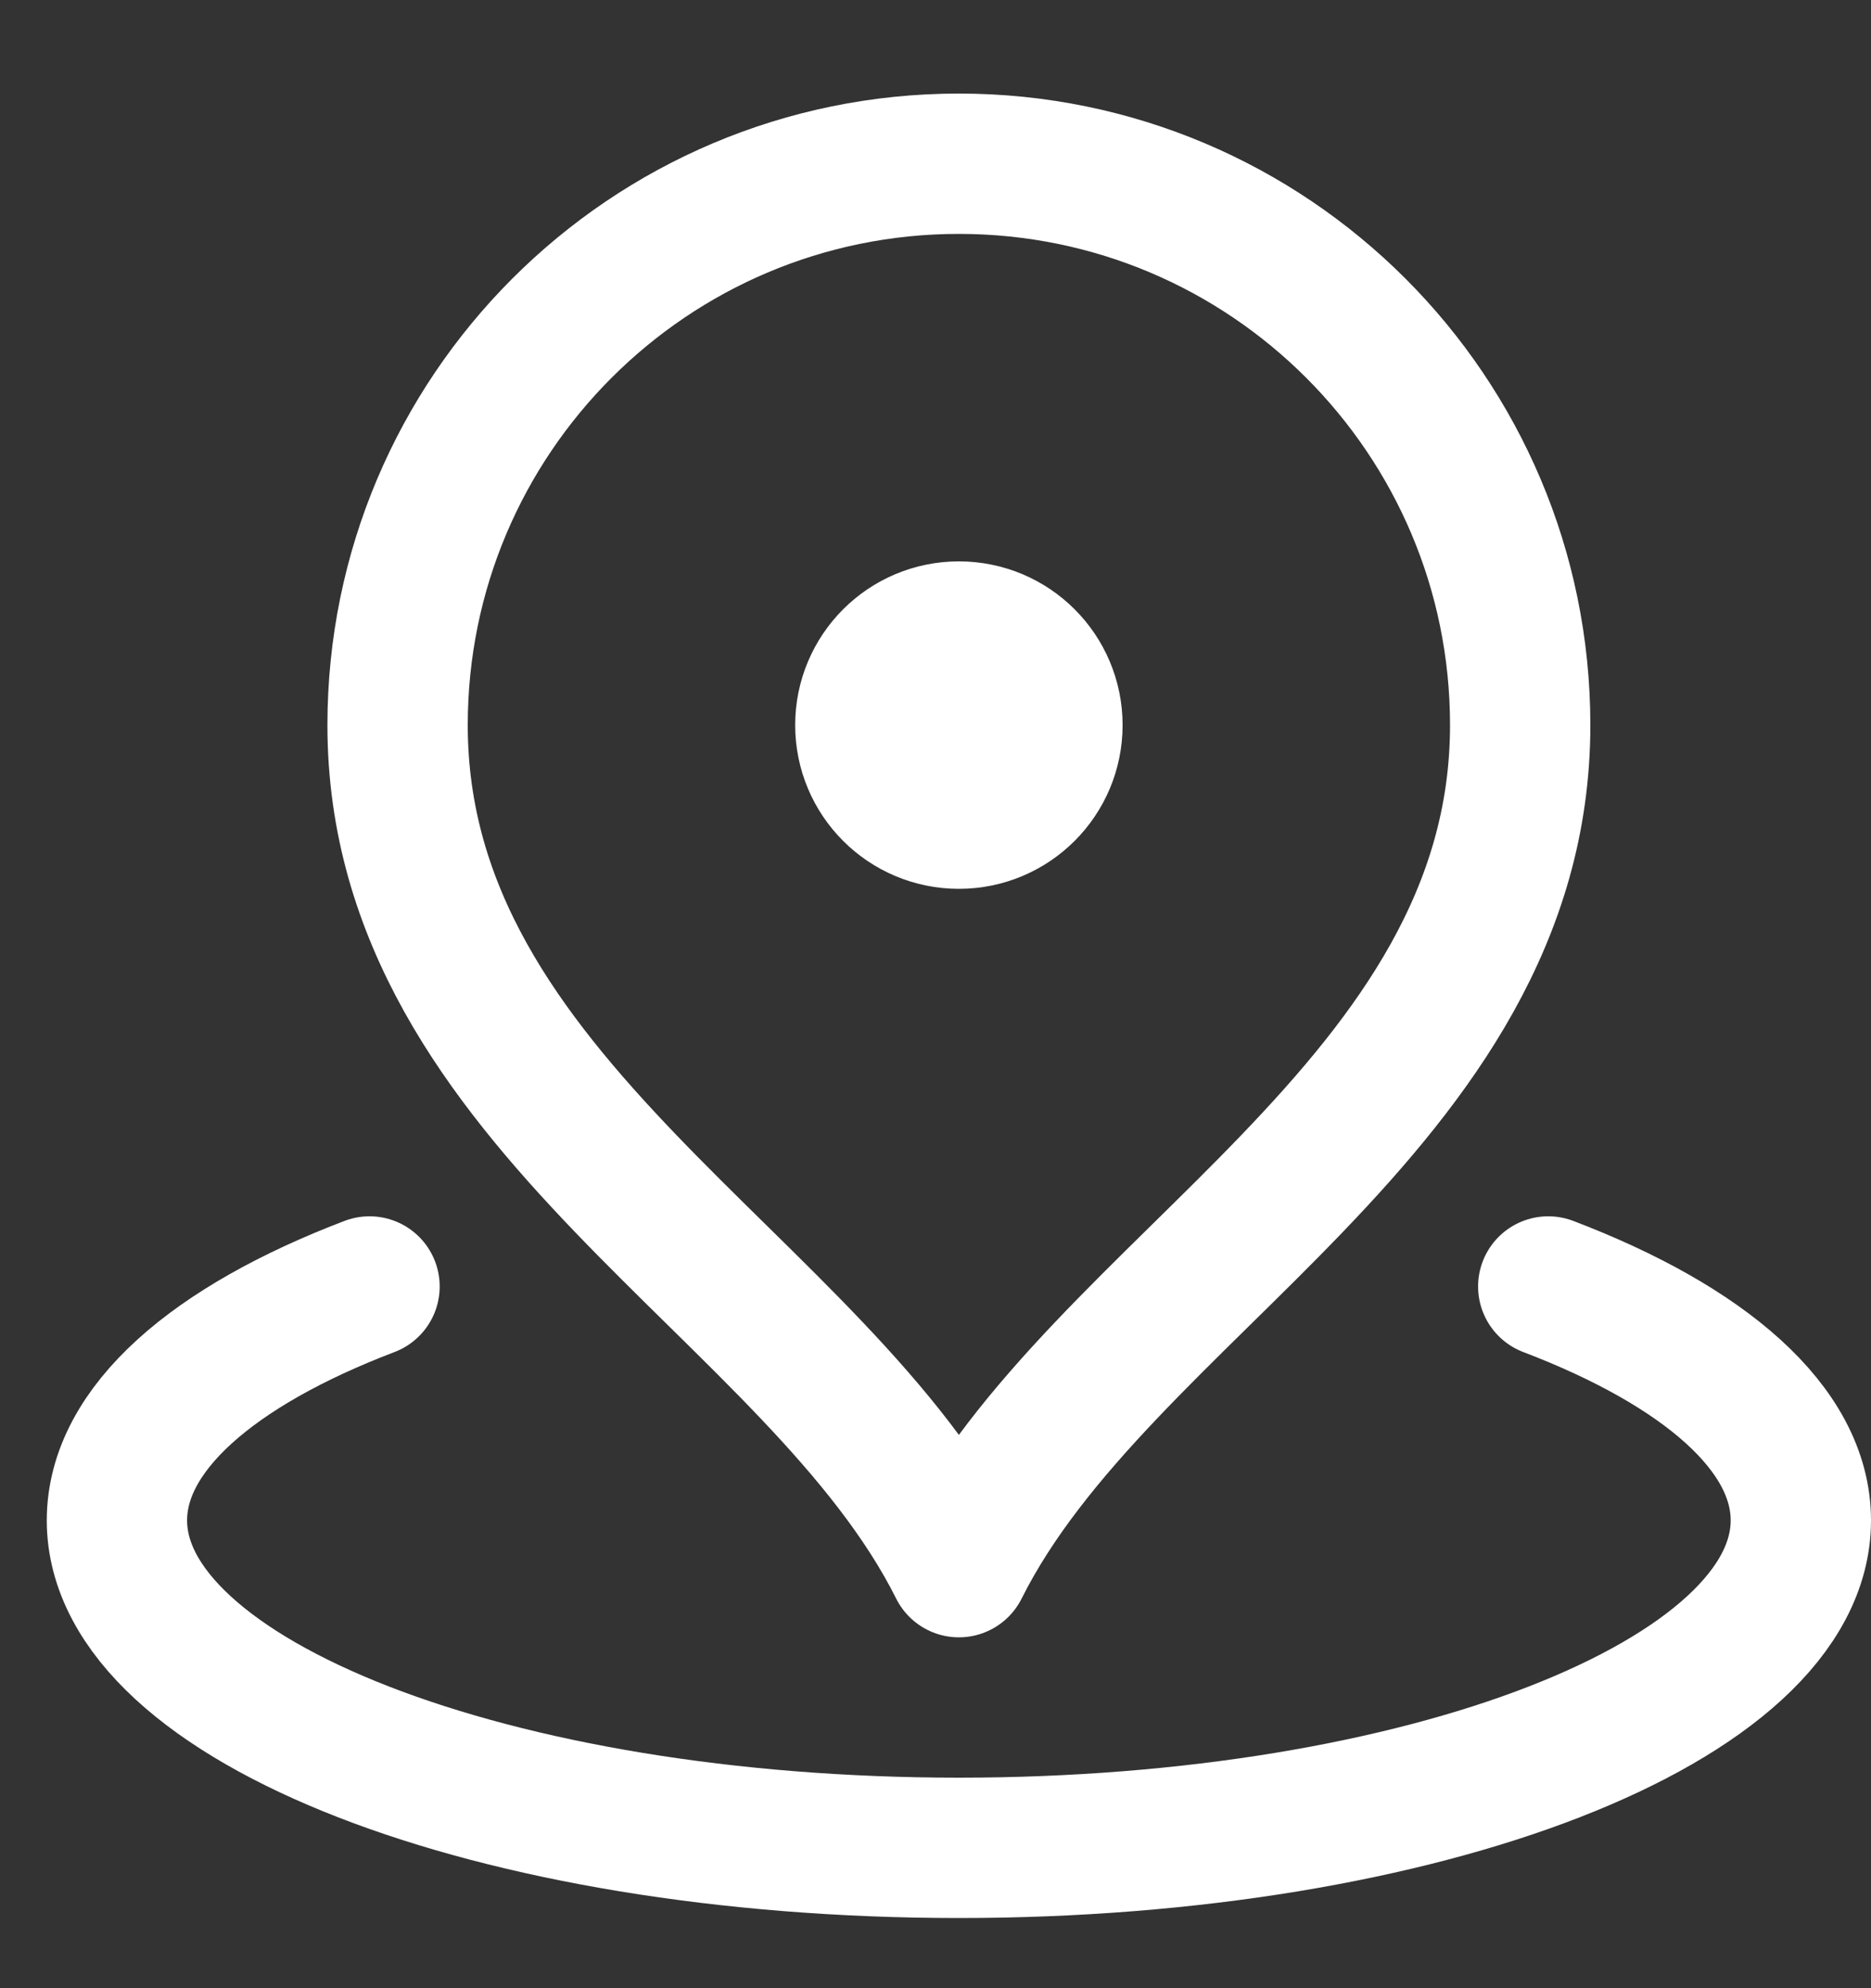
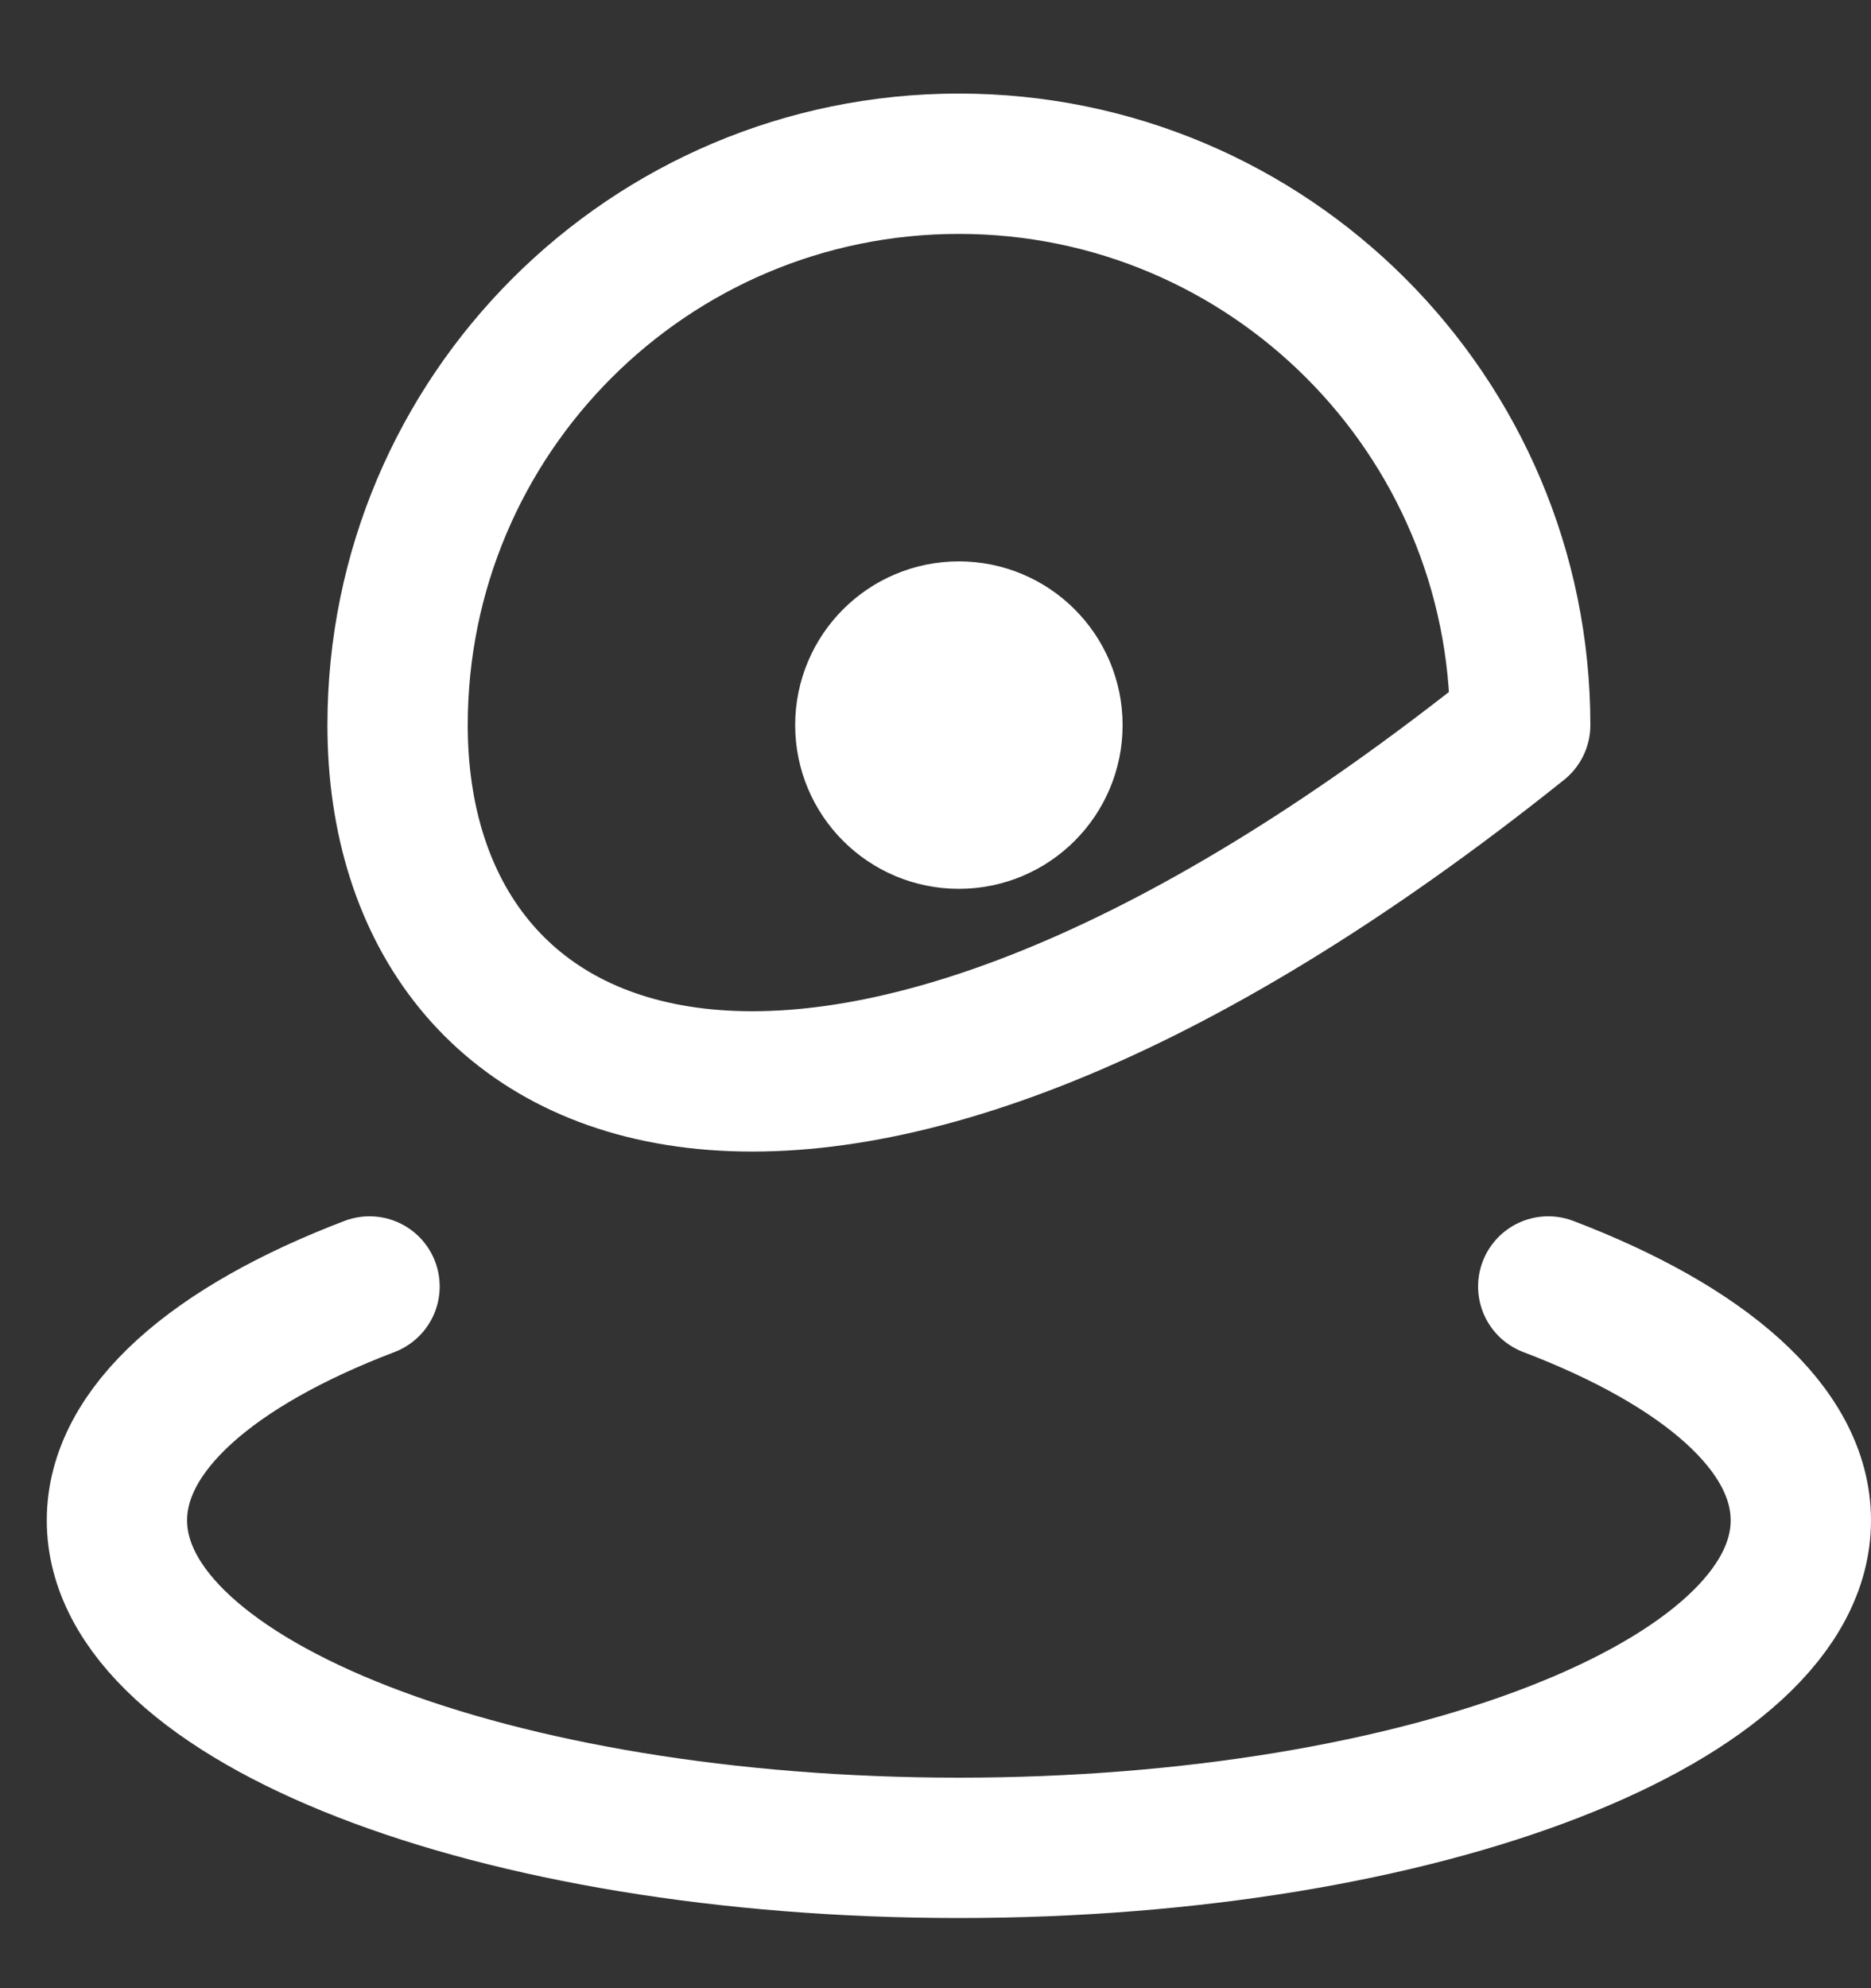
<svg xmlns="http://www.w3.org/2000/svg" width="16" height="17" viewBox="0 0 16 17" fill="none">
  <rect x="0" y="0" width="16" height="17" fill="#333333" stroke="none" />
-   <path d="M3.16 11C1.827 11.508 1 12.216 1 13C1 14.546 4.224 15.8 8.2 15.8C12.176 15.8 15.4 14.546 15.4 13C15.4 12.216 14.573 11.508 13.24 11M8.2 6.2H8.208M13 6.2C13 9.451 9.4 11 8.2 13.4C7 11 3.4 9.451 3.4 6.2C3.4 3.549 5.549 1.4 8.2 1.4C10.851 1.4 13 3.549 13 6.2ZM9 6.2C9 6.642 8.642 7 8.2 7C7.758 7 7.4 6.642 7.4 6.2C7.4 5.758 7.758 5.4 8.2 5.4C8.642 5.4 9 5.758 9 6.2Z" stroke="white" stroke-width="1.2" stroke-linecap="round" stroke-linejoin="round" />
+   <path d="M3.16 11C1.827 11.508 1 12.216 1 13C1 14.546 4.224 15.8 8.2 15.8C12.176 15.8 15.4 14.546 15.4 13C15.4 12.216 14.573 11.508 13.24 11M8.2 6.2H8.208M13 6.2C7 11 3.4 9.451 3.4 6.2C3.4 3.549 5.549 1.4 8.2 1.4C10.851 1.4 13 3.549 13 6.2ZM9 6.2C9 6.642 8.642 7 8.2 7C7.758 7 7.4 6.642 7.4 6.2C7.4 5.758 7.758 5.4 8.2 5.4C8.642 5.4 9 5.758 9 6.2Z" stroke="white" stroke-width="1.2" stroke-linecap="round" stroke-linejoin="round" />
</svg>